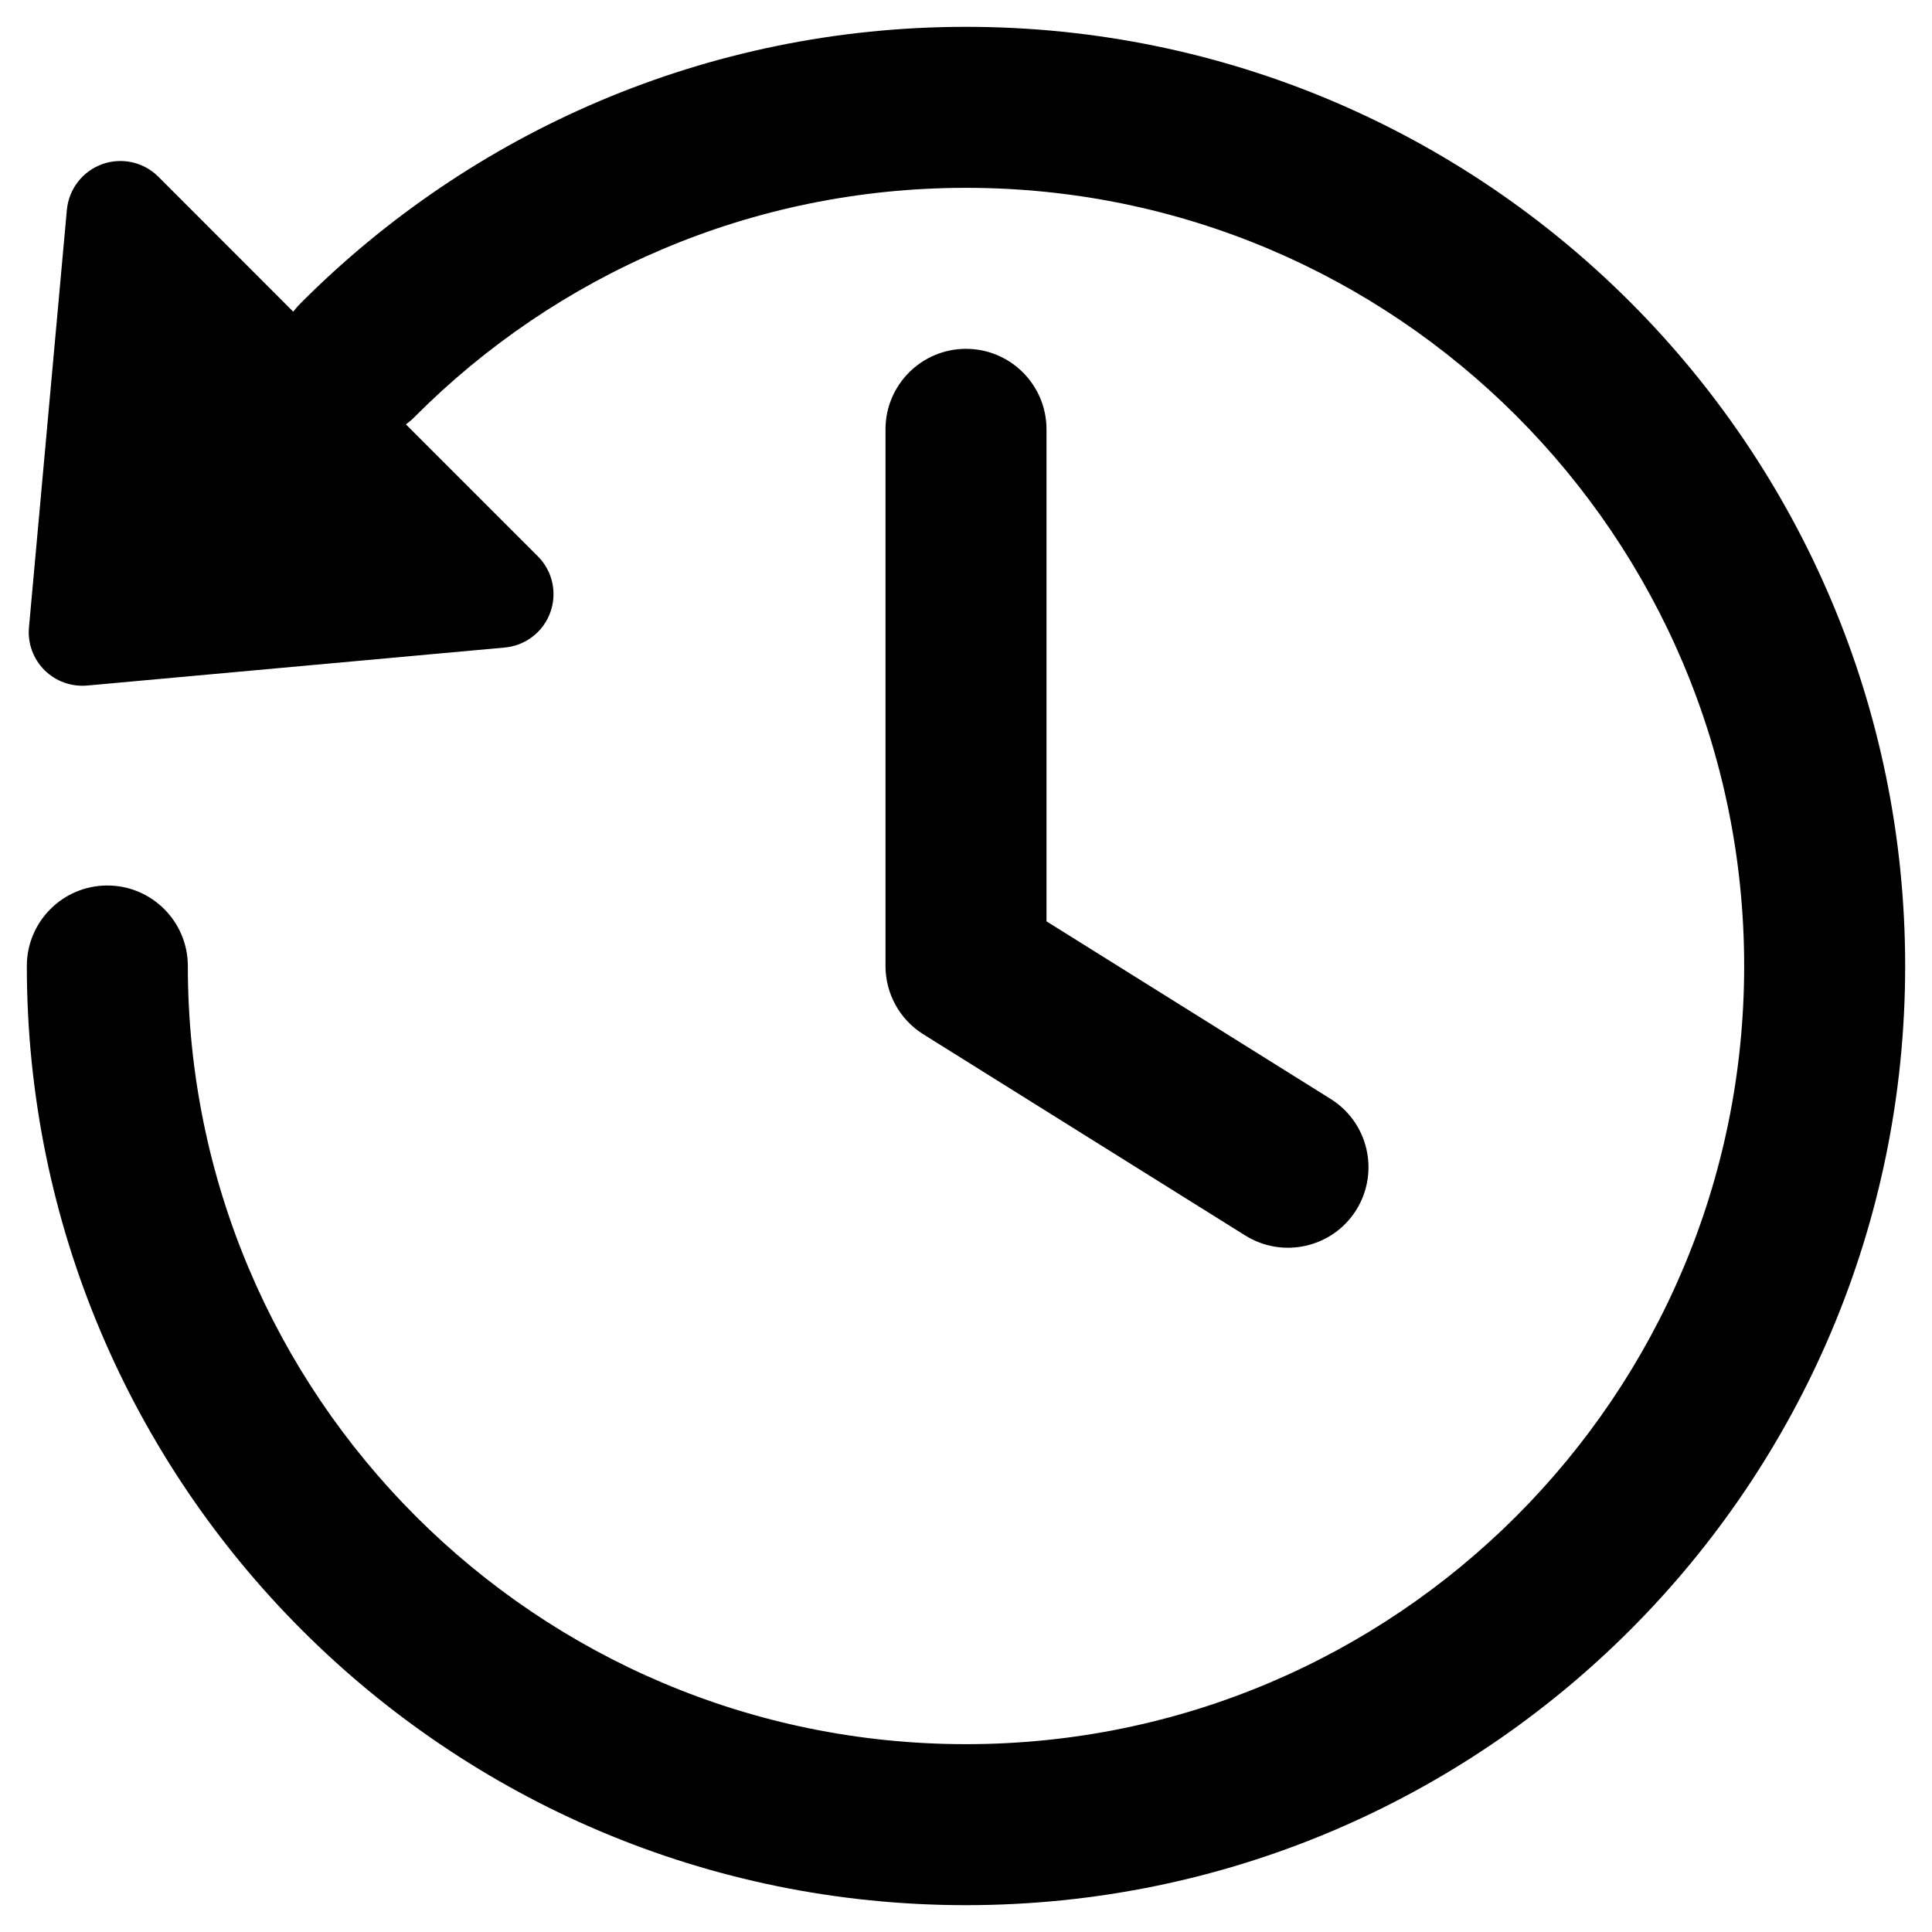
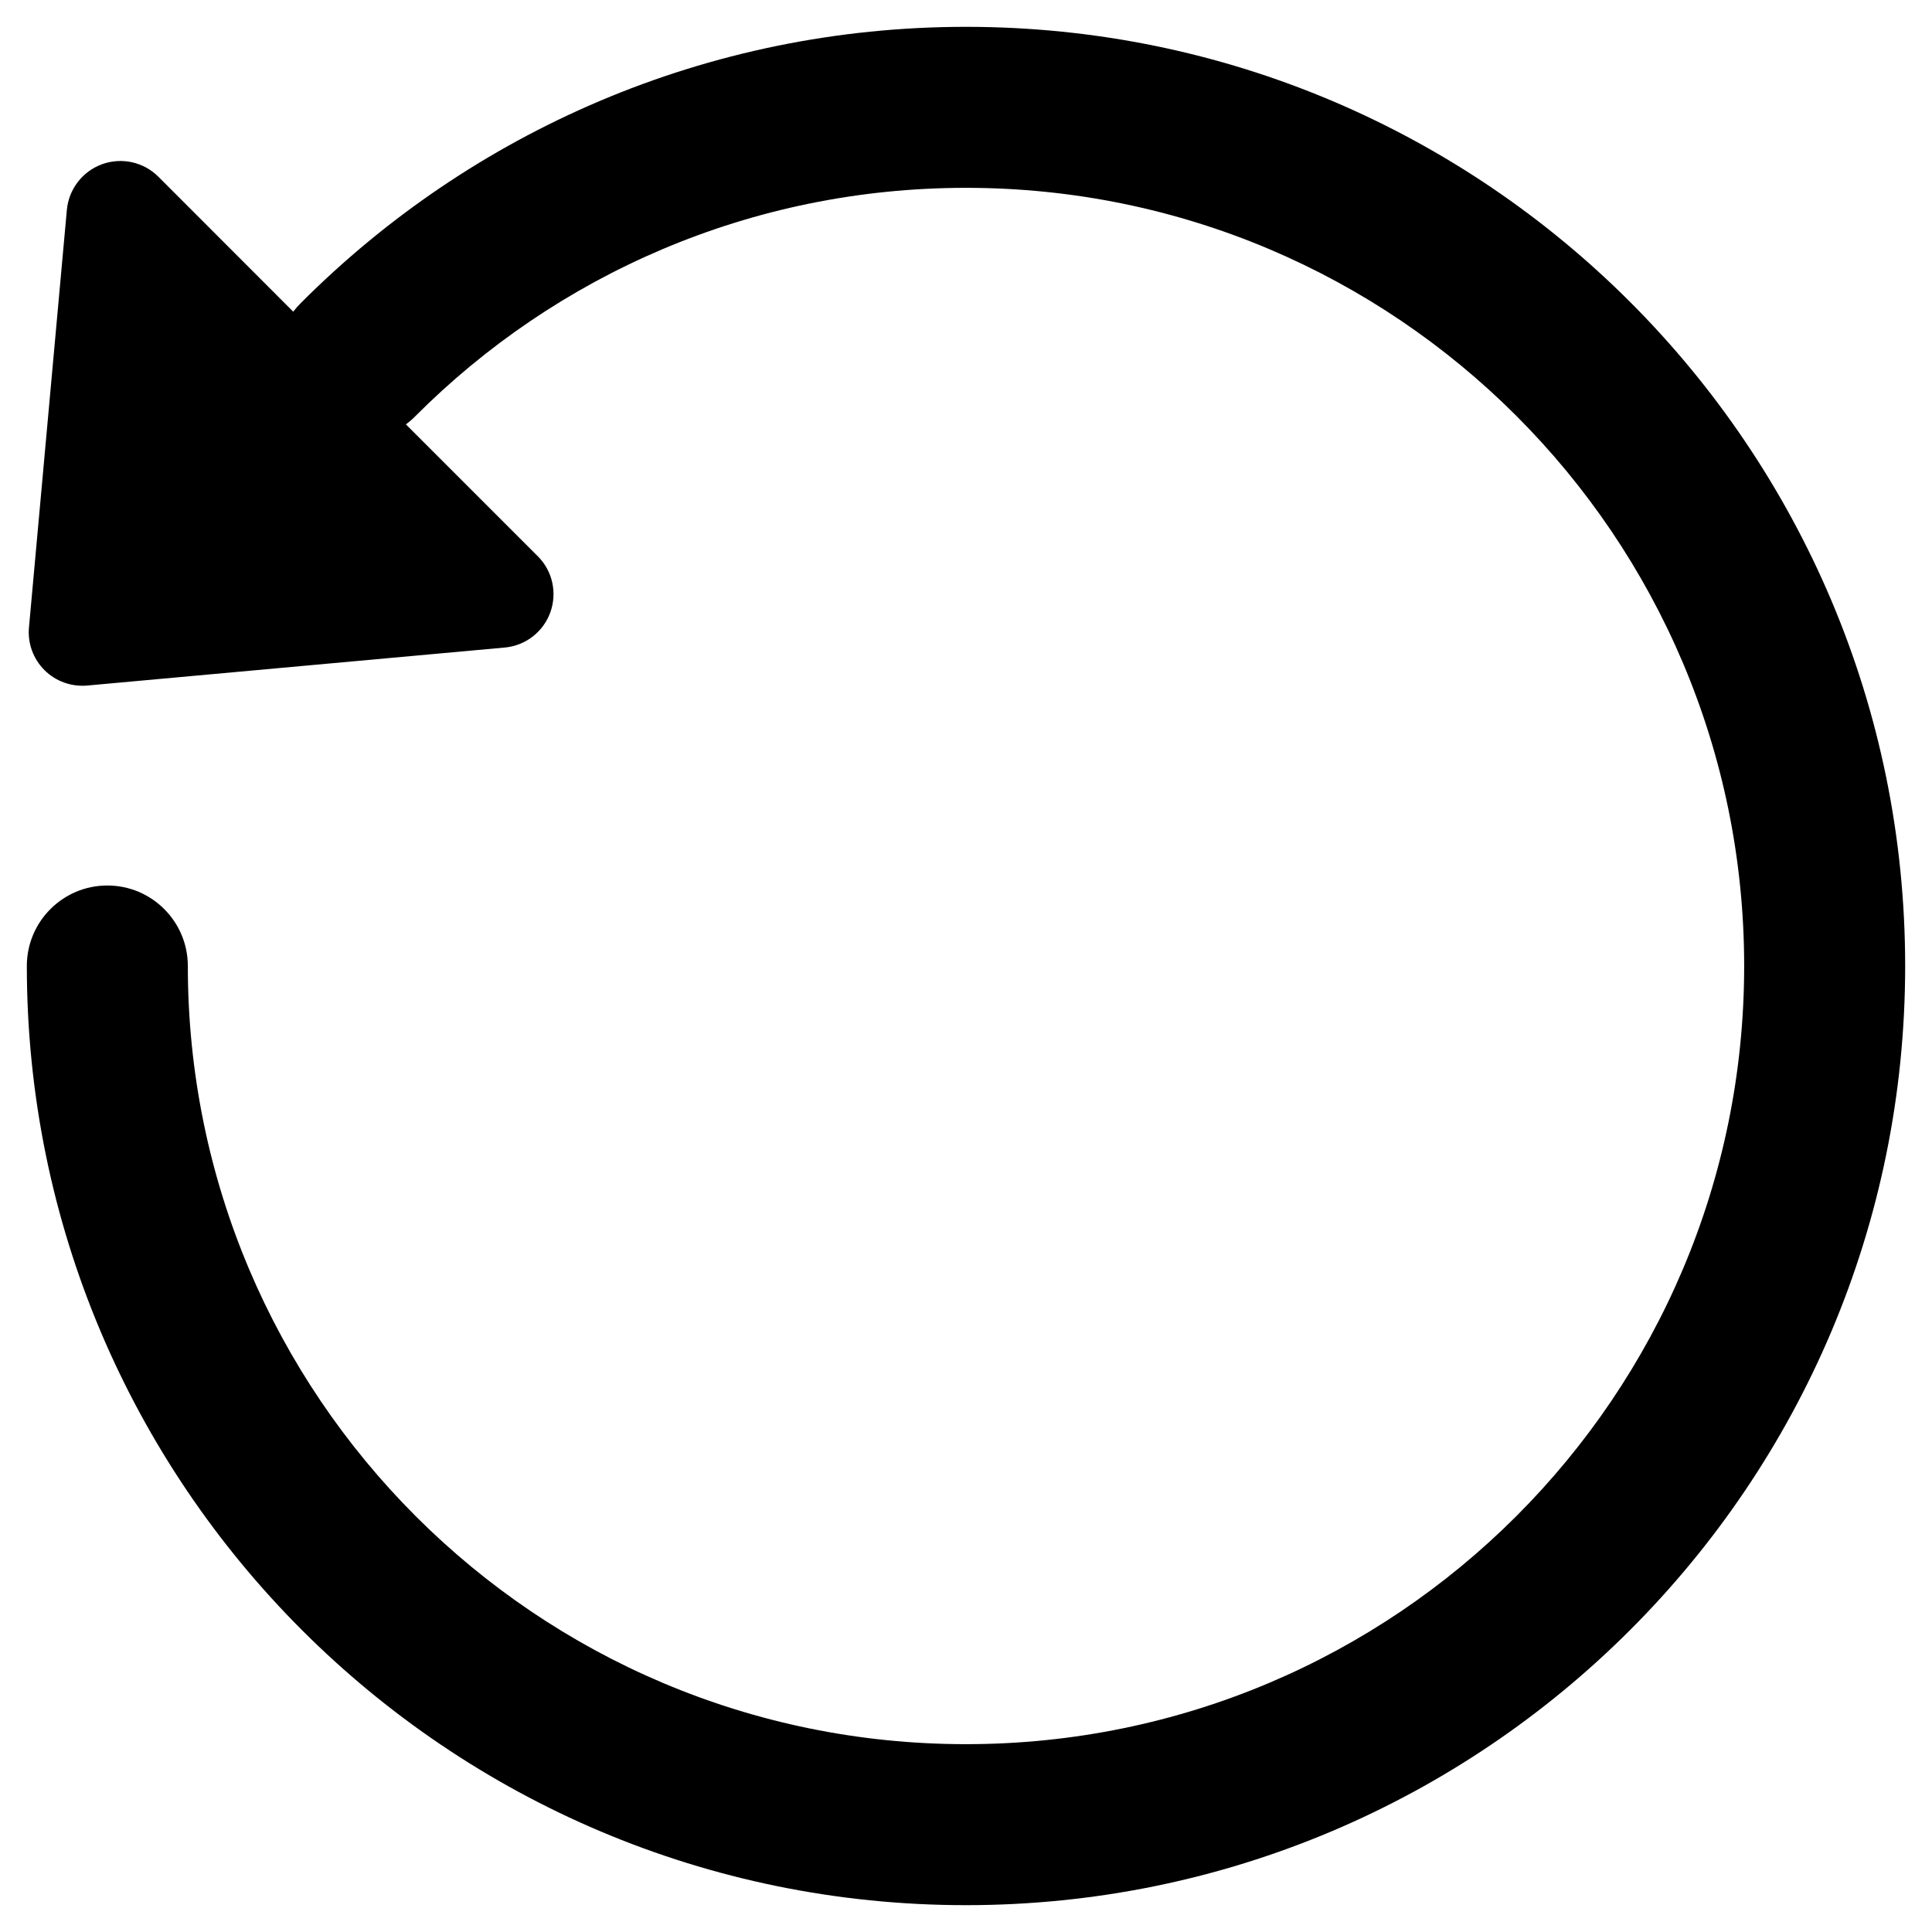
<svg xmlns="http://www.w3.org/2000/svg" width="18px" height="18px" viewBox="0 0 18 18" version="1.1">
  <title>History</title>
  <g id="Mockup" stroke="none" stroke-width="1" fill="none" fill-rule="evenodd">
    <g id="Serveis-grups" transform="translate(-362, -4199)" fill="#000000" fill-rule="nonzero">
      <g id="Group-5" transform="translate(359, 4195)">
        <g id="Group" transform="translate(0, 1)">
          <g id="History" transform="translate(3, 3)">
            <path d="M3.865,3.882 C5.178,2.564 6.993,1.75 9,1.75 C13.004,1.75 16.25,4.996 16.25,9 C16.25,13.004 13.004,16.25 9,16.25 C4.996,16.25 1.75,13.004 1.75,9 C1.75,8.586 1.414,8.25 1,8.25 C0.586,8.25 0.25,8.586 0.25,9 C0.25,13.832 4.168,17.75 9,17.75 C13.832,17.75 17.75,13.832 17.75,9 C17.75,4.168 13.832,0.25 9,0.25 C6.579,0.25 4.386,1.235 2.802,2.824 C2.777,2.849 2.753,2.876 2.732,2.904 L1.475,1.646 C1.338,1.509 1.134,1.464 0.951,1.53 C0.769,1.596 0.641,1.762 0.623,1.955 L0.27,5.844 C0.256,5.992 0.309,6.138 0.414,6.243 C0.519,6.348 0.665,6.4 0.813,6.387 L4.702,6.033 C4.895,6.016 5.061,5.888 5.127,5.706 C5.193,5.523 5.148,5.319 5.01,5.182 L3.782,3.954 C3.811,3.932 3.839,3.909 3.865,3.882 Z" id="Path" />
-             <path d="M9.75,4 C9.75,3.586 9.414,3.25 9,3.25 C8.586,3.25 8.25,3.586 8.25,4 L8.25,9 C8.25,9.259 8.383,9.499 8.602,9.636 L11.602,11.511 C11.954,11.73 12.416,11.624 12.636,11.273 C12.855,10.921 12.749,10.459 12.398,10.239 L9.75,8.584 L9.75,4 Z" id="Path" />
          </g>
        </g>
      </g>
    </g>
  </g>
</svg>